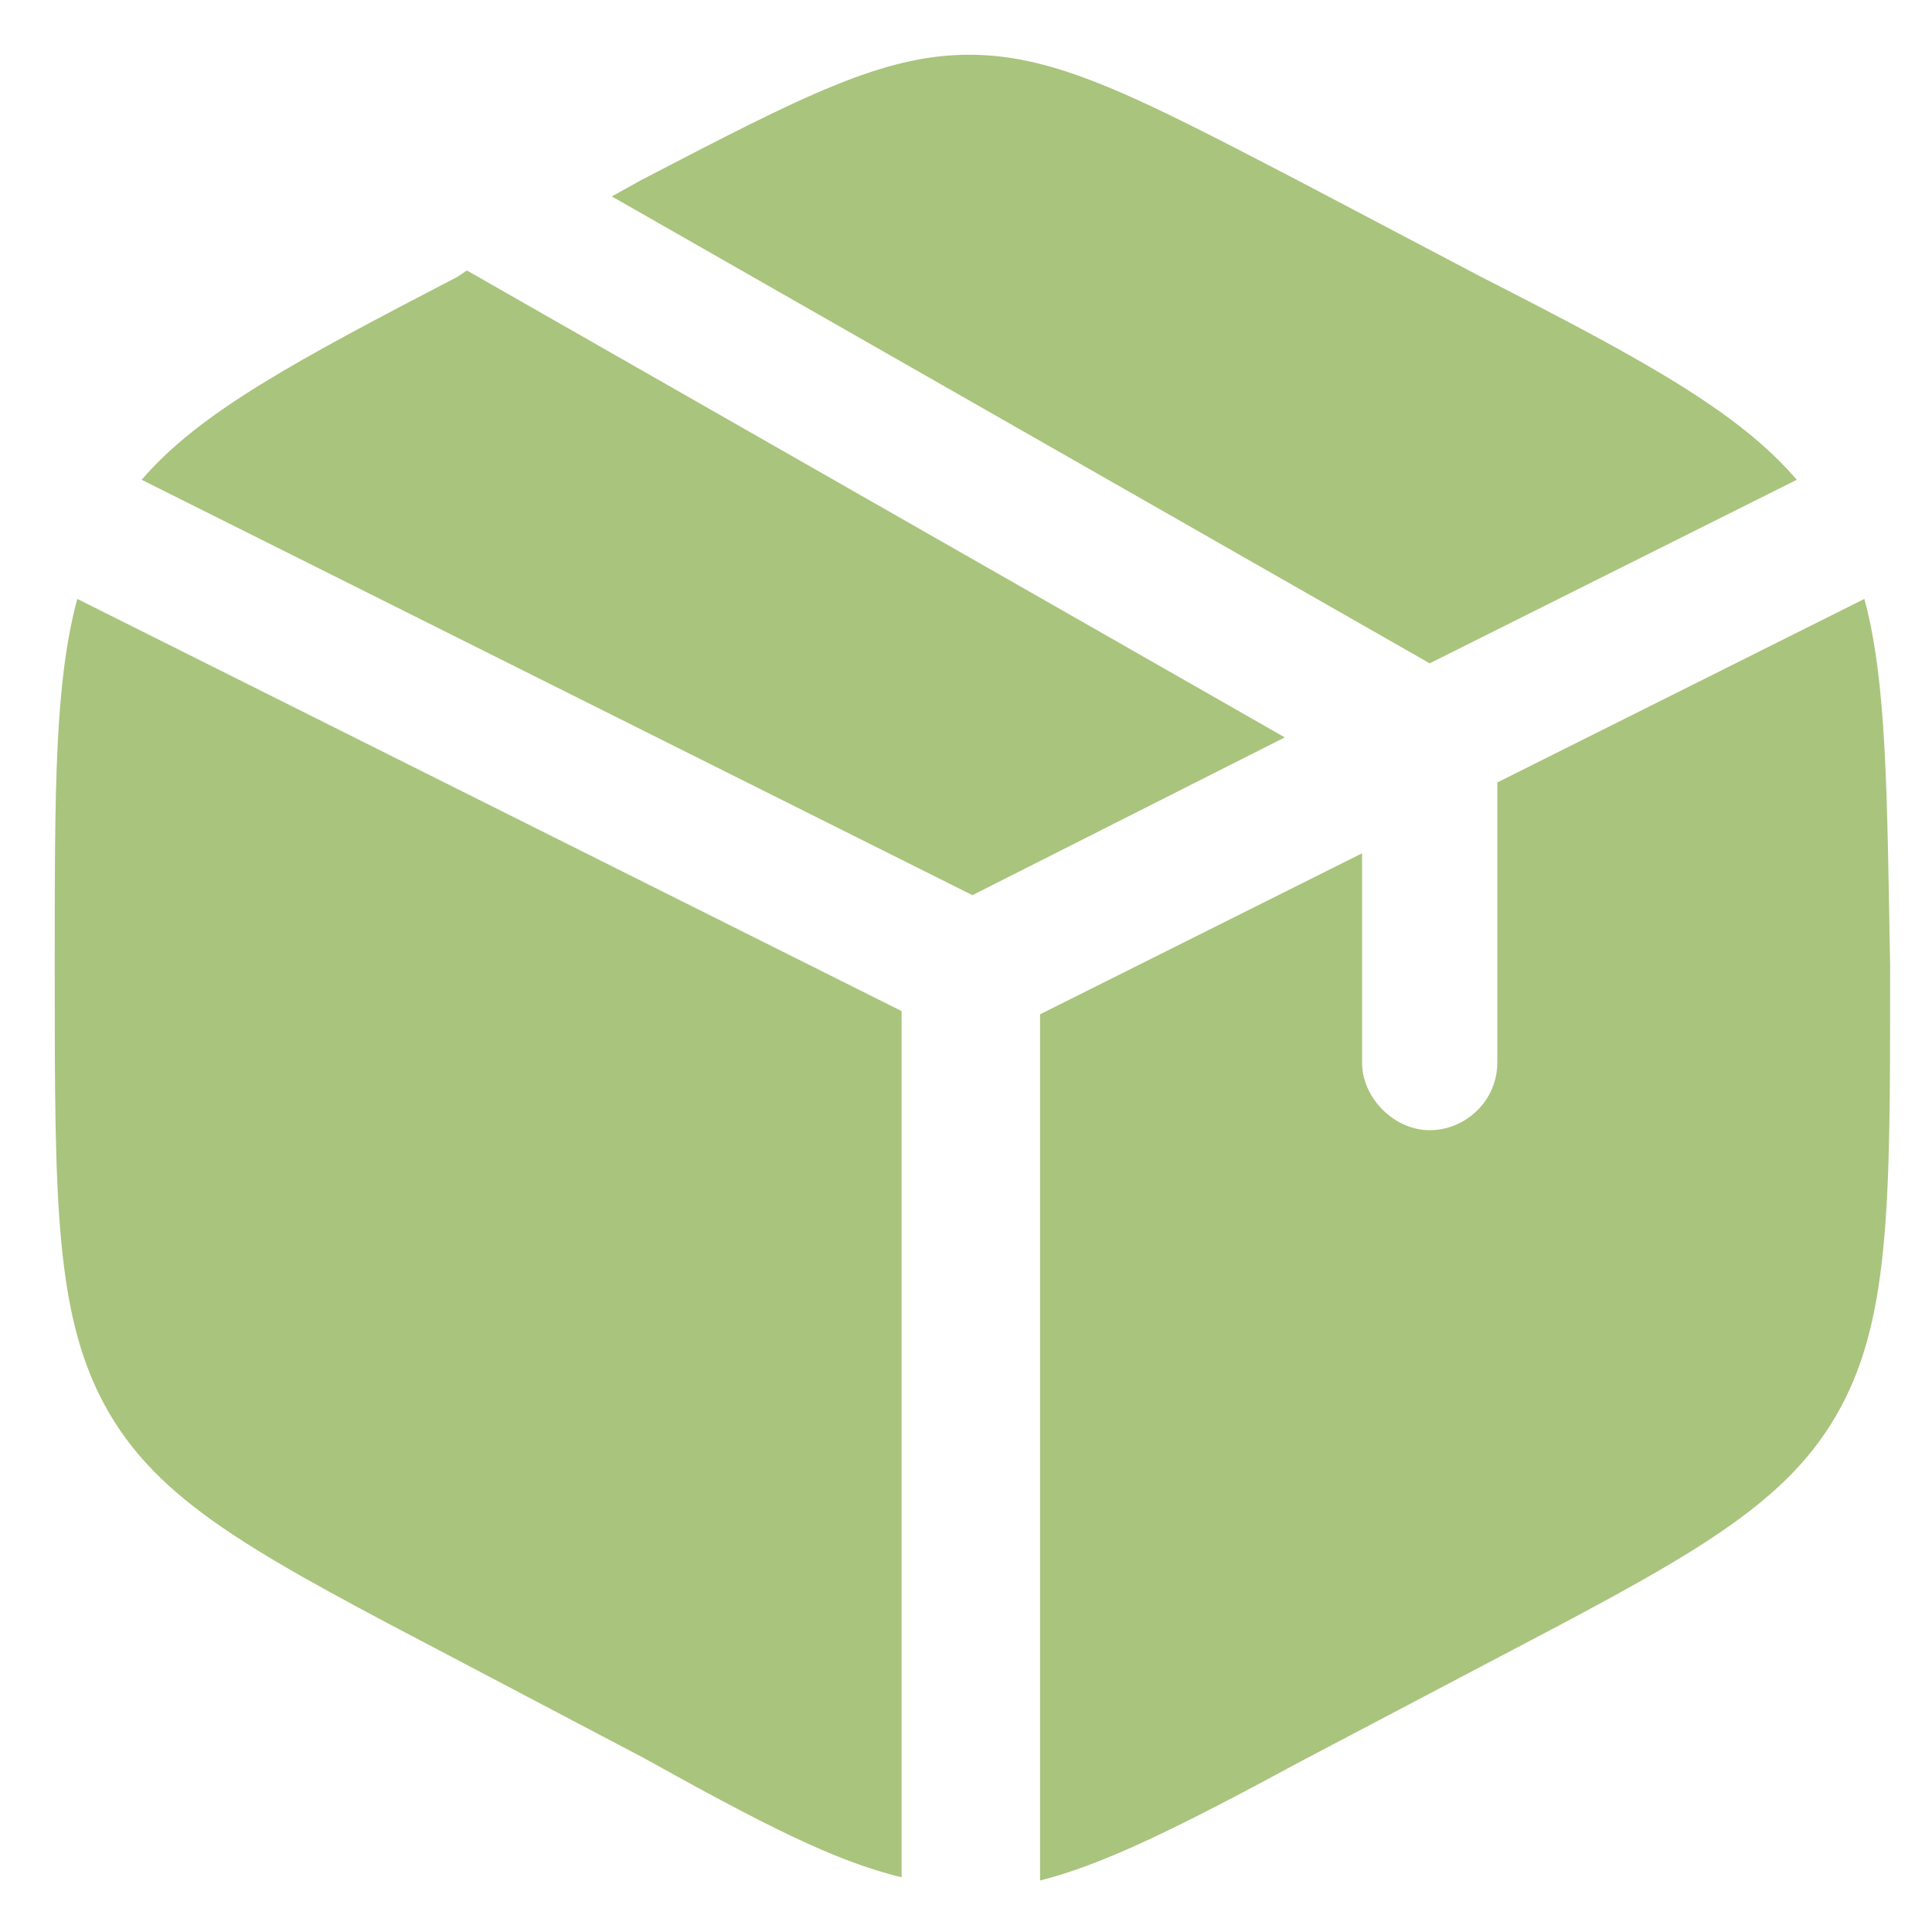
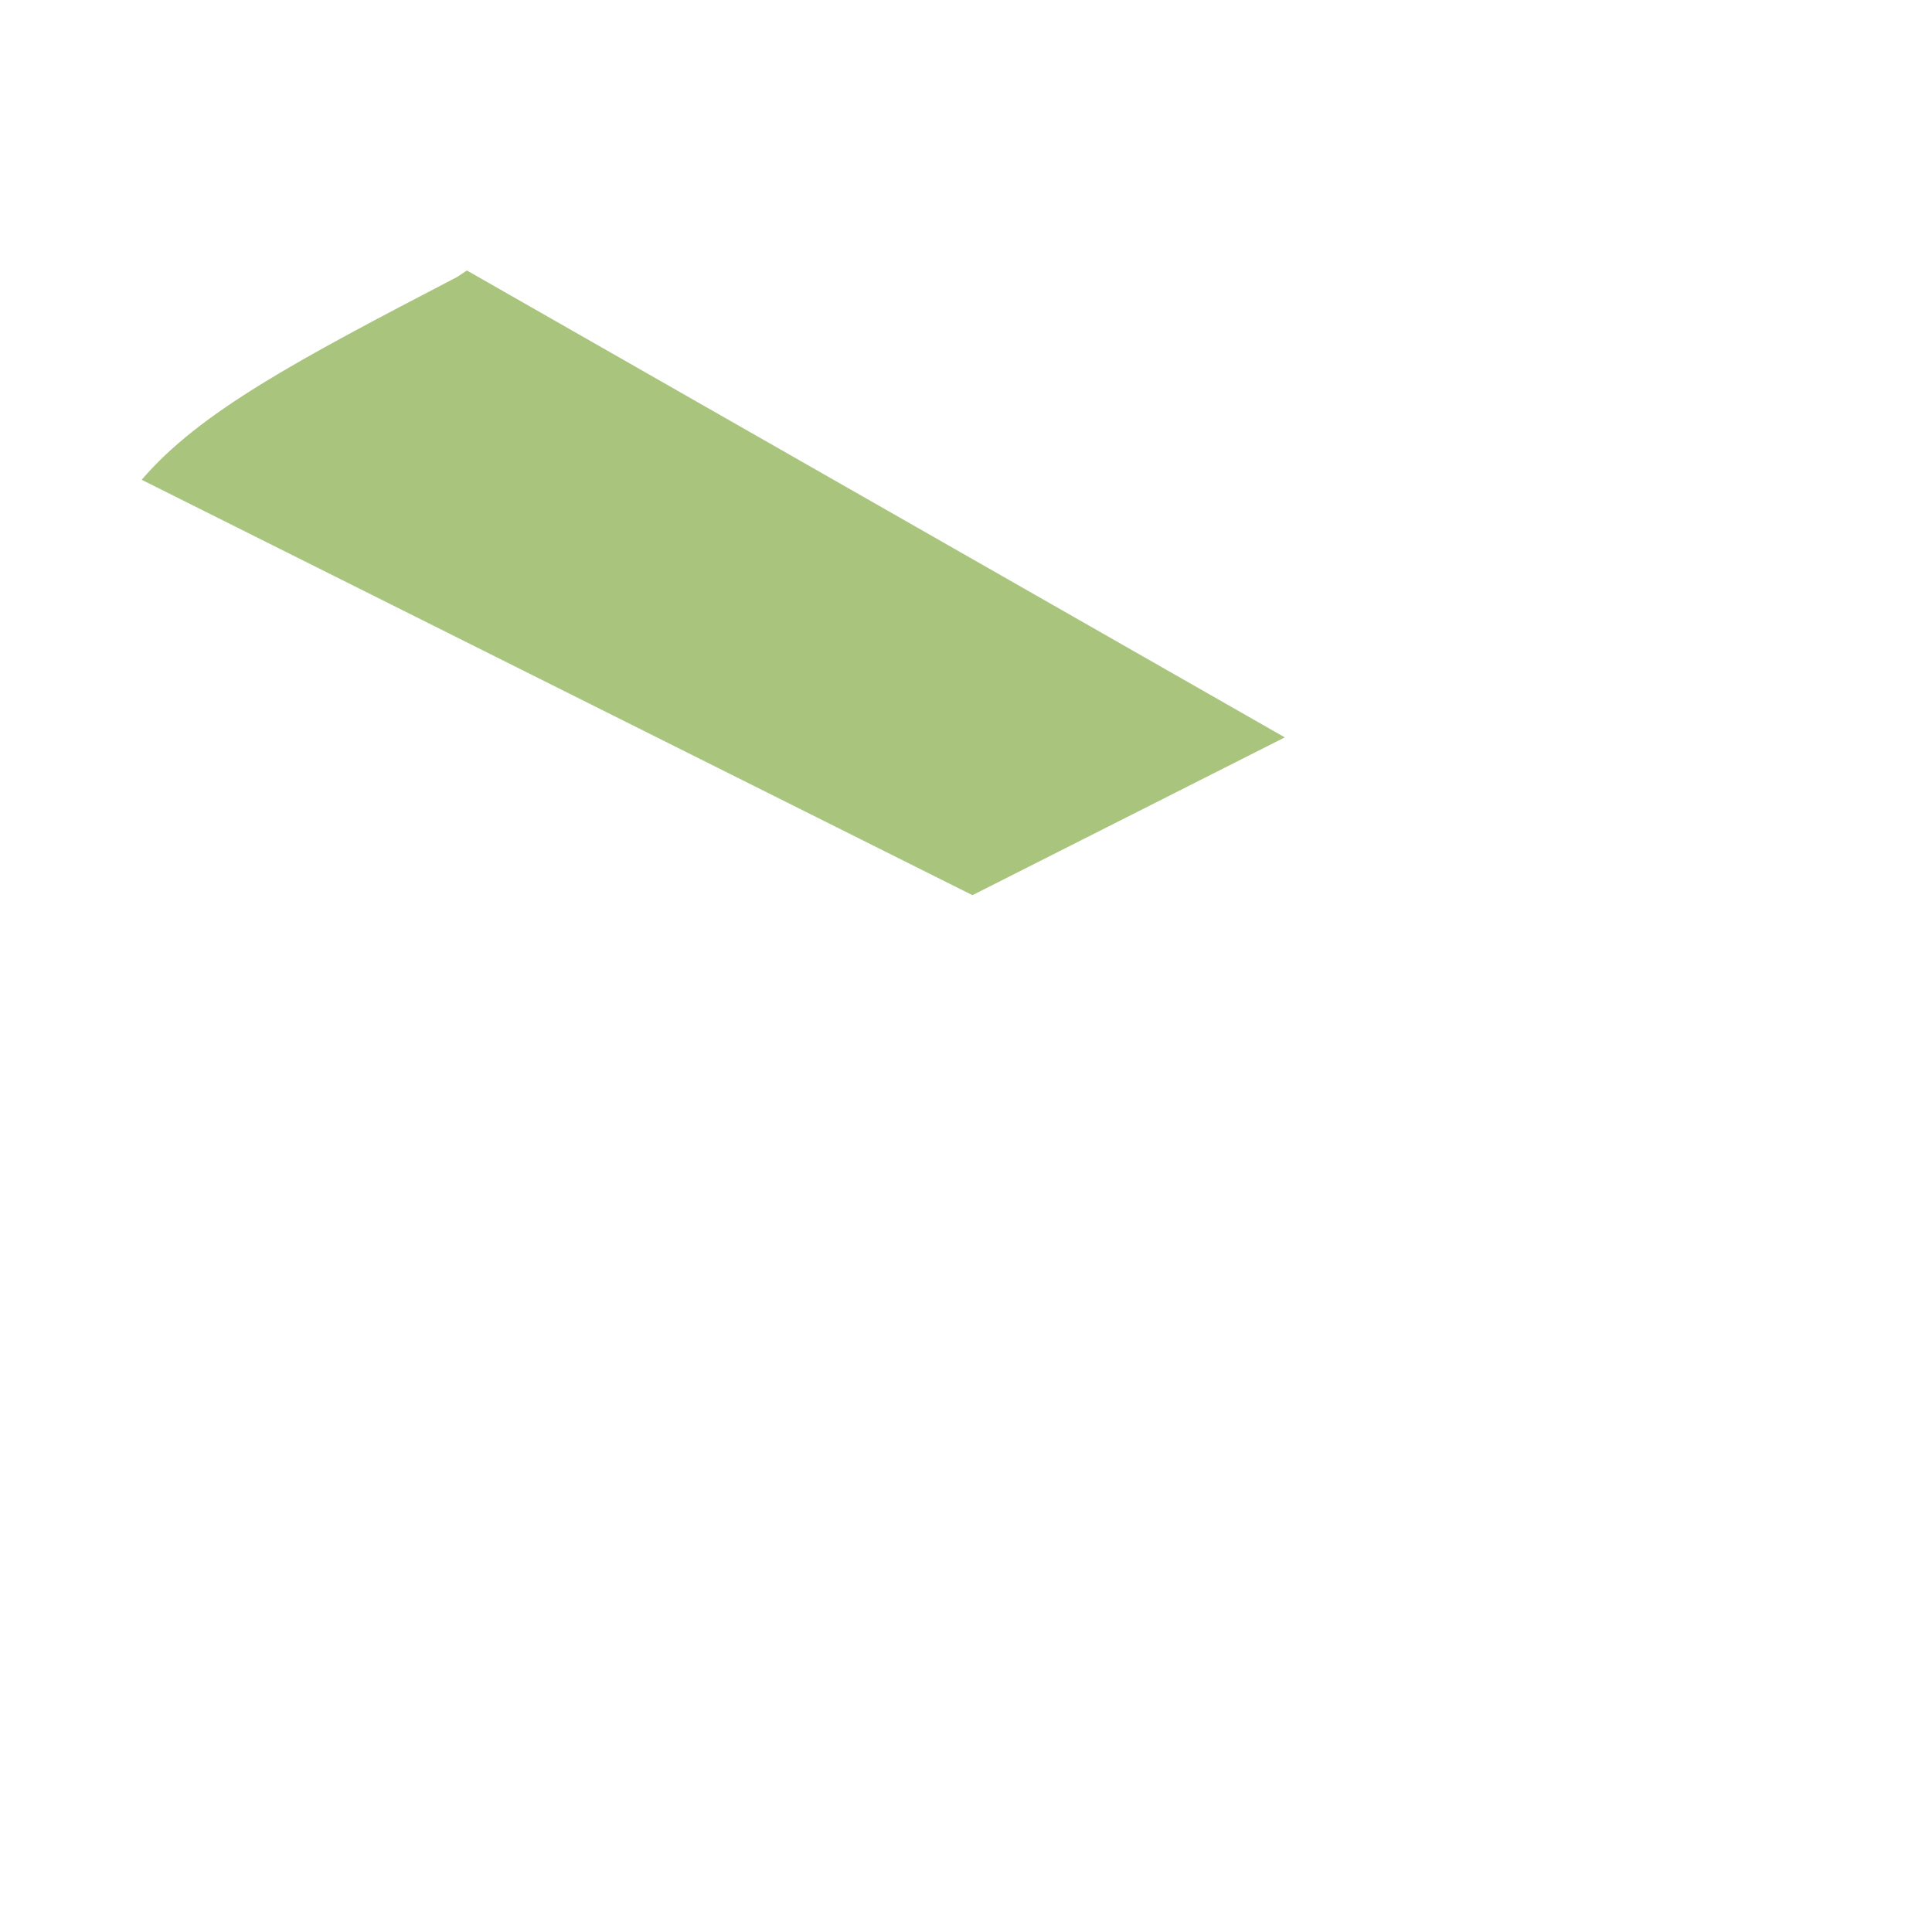
<svg xmlns="http://www.w3.org/2000/svg" version="1.1" id="Capa_1" x="0px" y="0px" viewBox="0 0 60 60" style="enable-background:new 0 0 60 60;" xml:space="preserve">
  <style type="text/css">
	.st0{fill:#A9C47D;}
</style>
  <g>
-     <path class="st0" d="M46,8.6l-5.7-3c-5-2.6-7.5-3.9-10.2-3.9S24.9,3,19.9,5.6L19,6.1l25.4,14.5l11.4-5.7C54,12.8,51.1,11.2,46,8.6z   " />
-     <path class="st0" d="M57.9,18.6l-11.4,5.7V33c0,1.2-1,2.1-2.1,2.1s-2.1-1-2.1-2.1v-6.5l-10,5v26.9c2-0.5,4.4-1.7,8.1-3.7l5.7-3   c6.1-3.2,9.2-4.8,10.9-7.7s1.7-6.5,1.7-13.7V30C58.6,24.6,58.6,21.2,57.9,18.6z" />
-     <path class="st0" d="M28,58.3V31.4L2.4,18.6c-0.7,2.6-0.7,5.9-0.7,11.3v0.3c0,7.2,0,10.8,1.7,13.7s4.8,4.5,10.9,7.7l5.7,3   C23.6,56.6,25.9,57.8,28,58.3z" />
    <path class="st0" d="M4.4,14.9l25.8,12.9l9.7-4.9L14.5,8.4l-0.3,0.2C9.2,11.2,6.2,12.8,4.4,14.9z" />
  </g>
</svg>